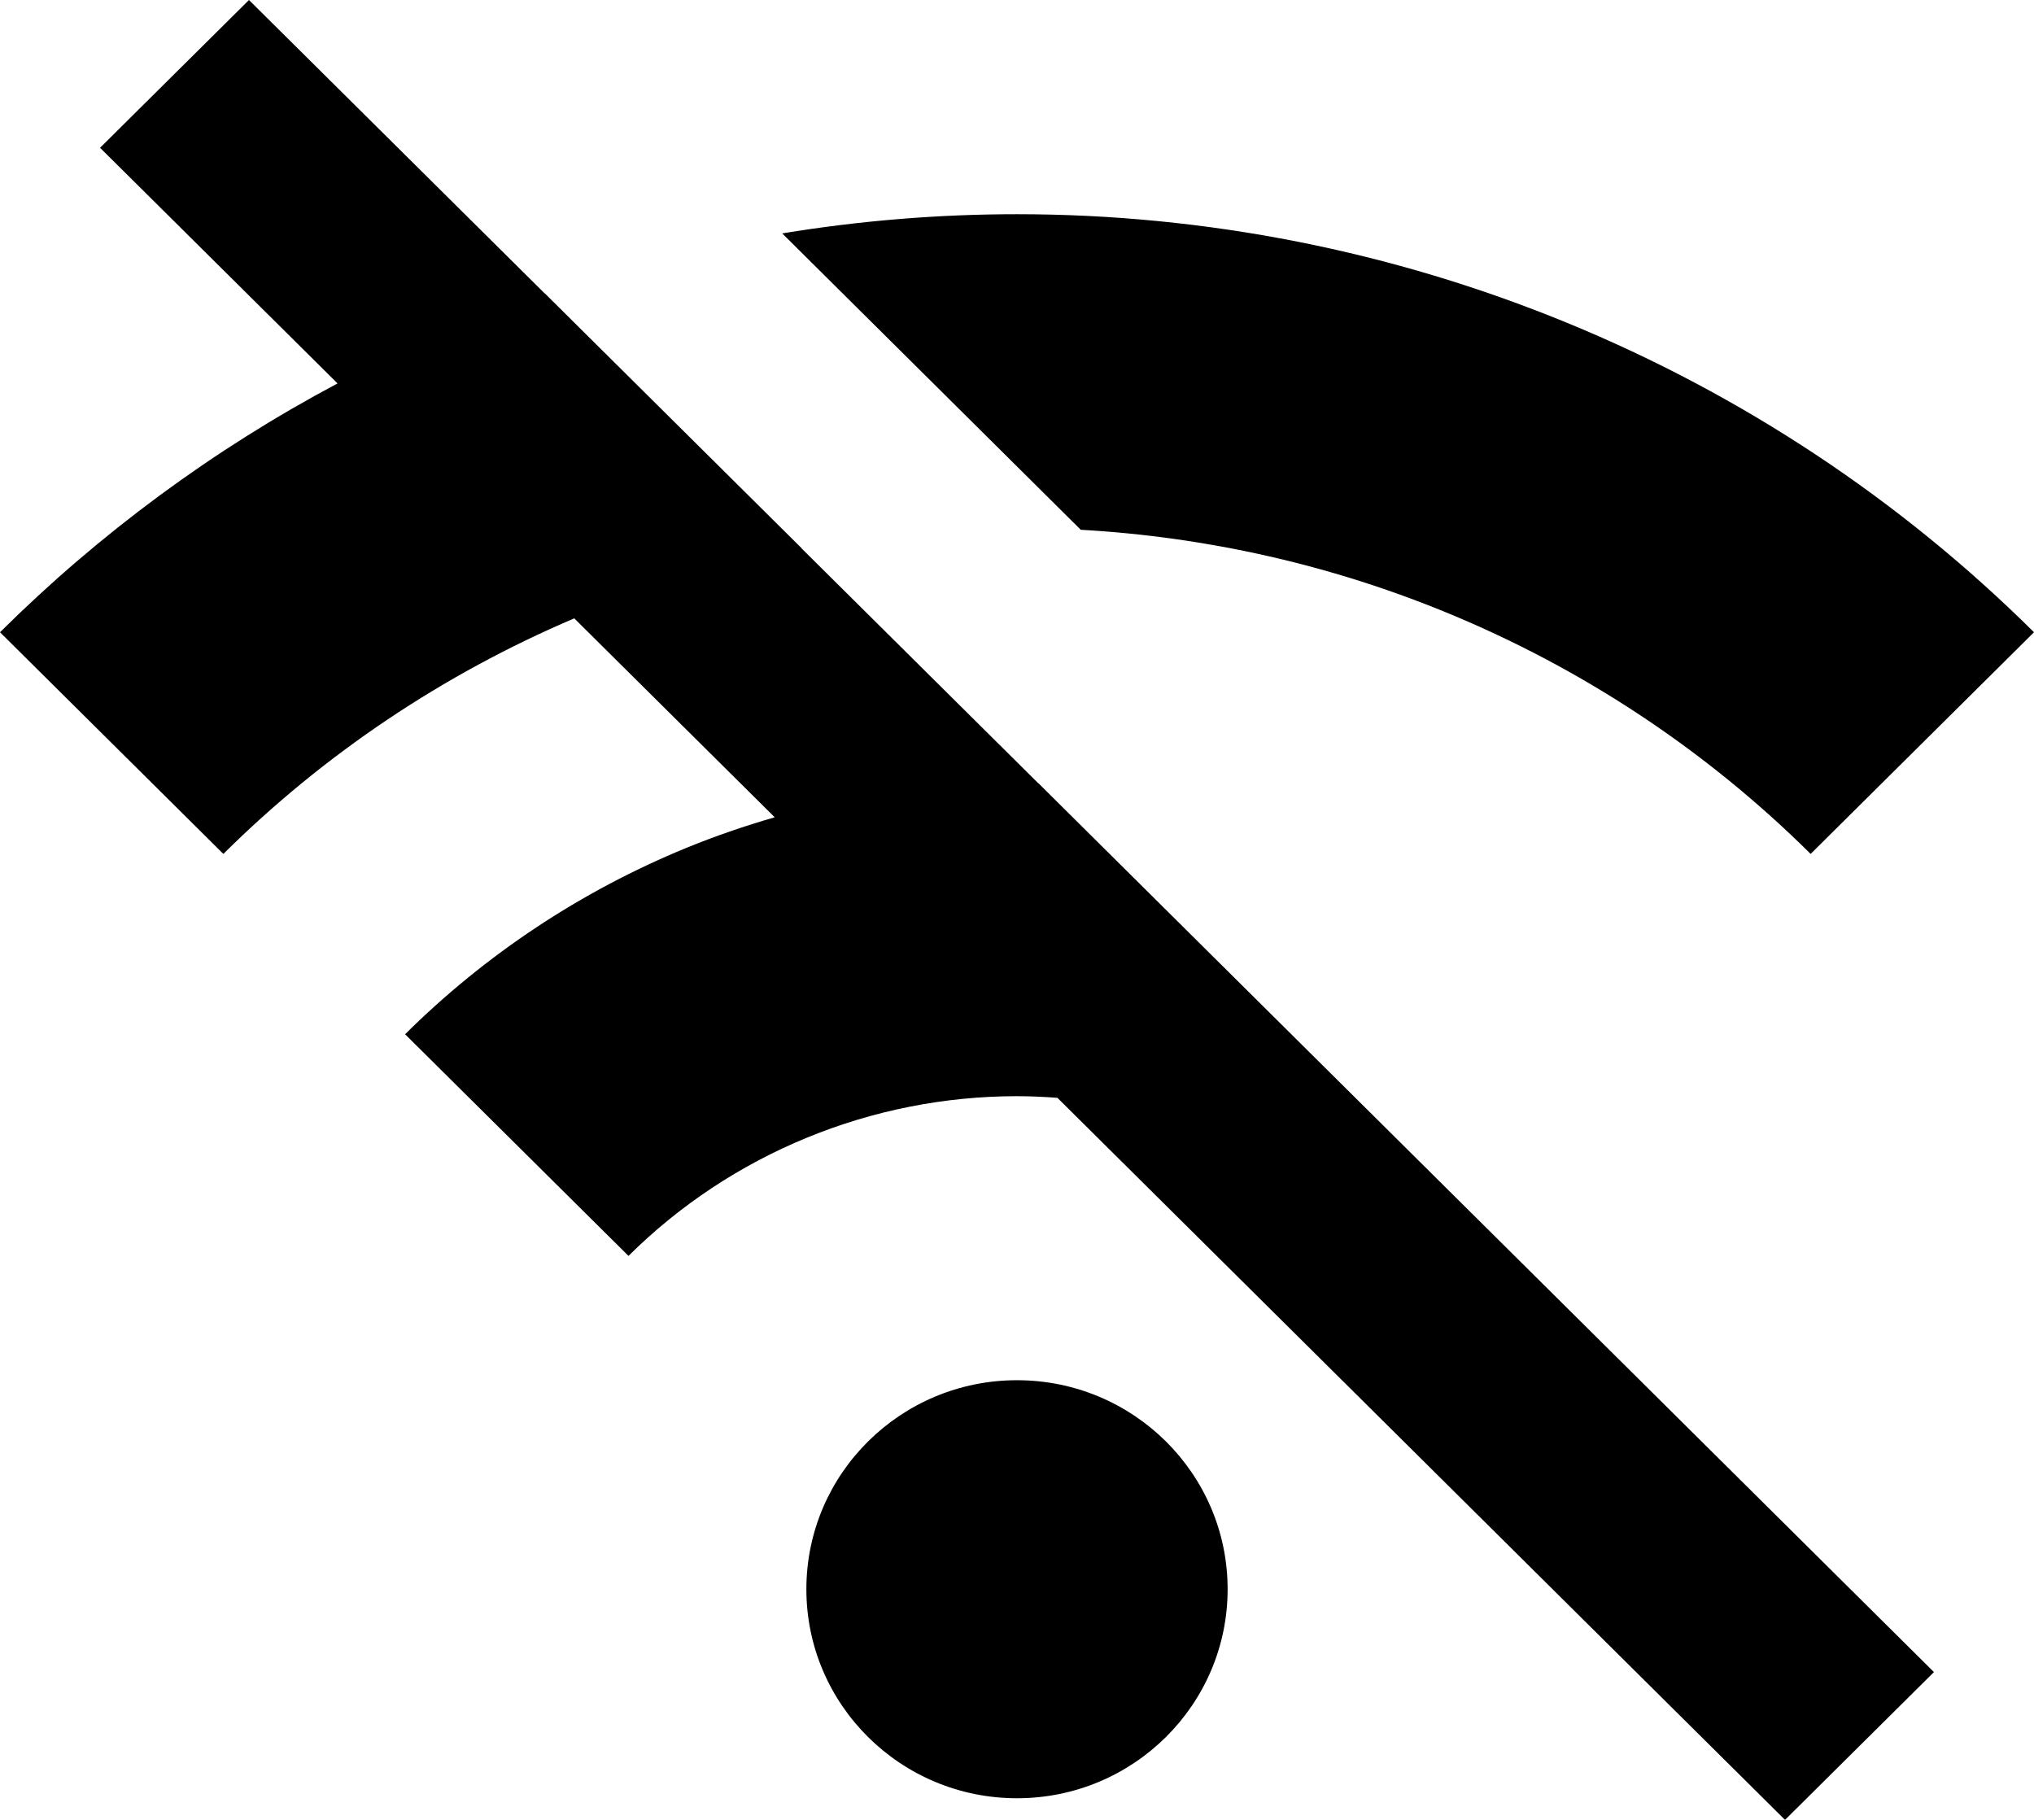
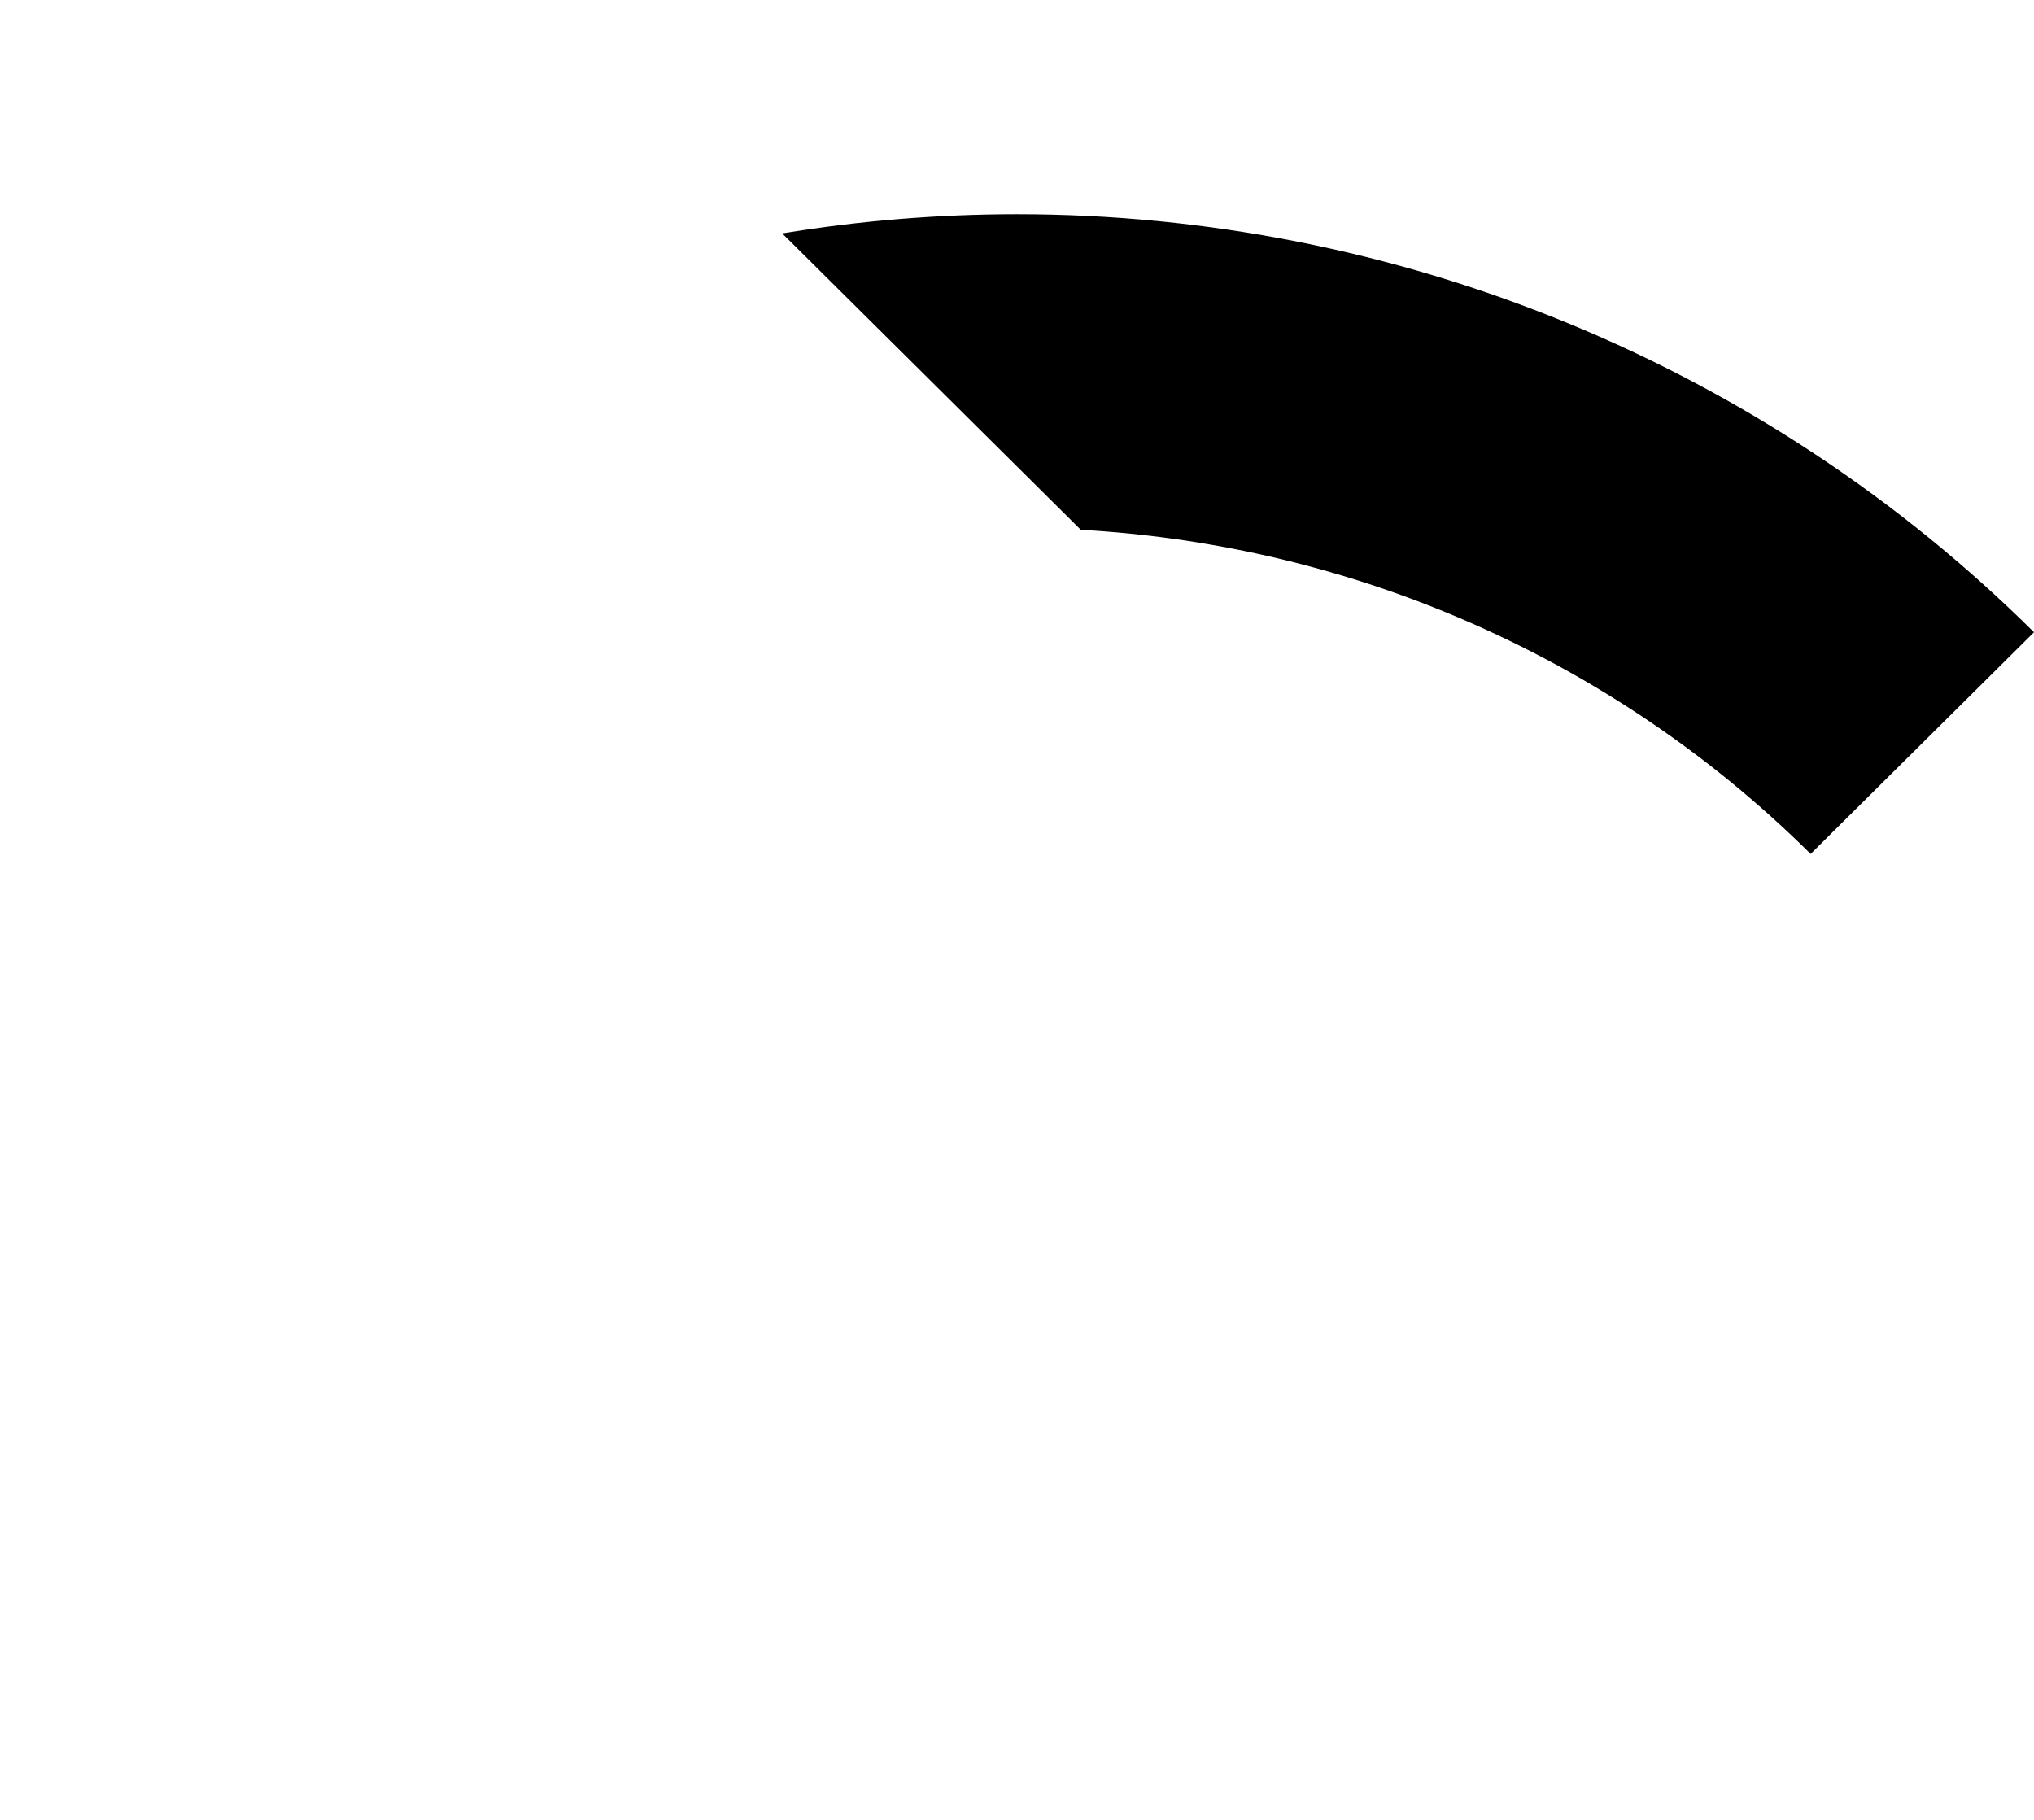
<svg xmlns="http://www.w3.org/2000/svg" fill="none" height="100%" overflow="visible" preserveAspectRatio="none" style="display: block;" viewBox="0 0 76 68" width="100%">
  <g id="Shape">
-     <path d="M20.351 10.963L20.355 10.96L29.957 20.489L29.953 20.493L38.792 29.264H38.799L72.261 62.478L66.697 68L39.51 41.02C39.008 40.984 38.505 40.959 38 40.959C35.305 40.959 32.636 41.488 30.146 42.511C27.655 43.535 25.389 45.035 23.483 46.927L15.136 38.645C18.139 35.665 21.704 33.302 25.627 31.689C26.713 31.243 27.823 30.863 28.947 30.538L21.457 23.105C16.566 25.189 12.112 28.169 8.346 31.907L0 23.624C3.729 19.923 7.98 16.79 12.612 14.327L3.739 5.522L9.303 0L20.351 10.963Z" fill="black" />
-     <path d="M38 51.572C42.346 51.572 45.87 55.069 45.87 59.382C45.87 63.695 42.346 67.192 38 67.192C33.654 67.192 30.13 63.695 30.13 59.382C30.13 55.069 33.654 51.572 38 51.572Z" fill="black" />
    <path d="M38 8.004C45.056 8.004 52.043 9.386 58.562 12.066C65.082 14.745 71.01 18.672 76 23.624L67.654 31.907C63.76 28.042 59.134 24.979 54.047 22.888C49.695 21.099 45.075 20.06 40.382 19.795L29.227 8.721C32.12 8.246 35.054 8.004 38 8.004Z" fill="black" />
  </g>
</svg>